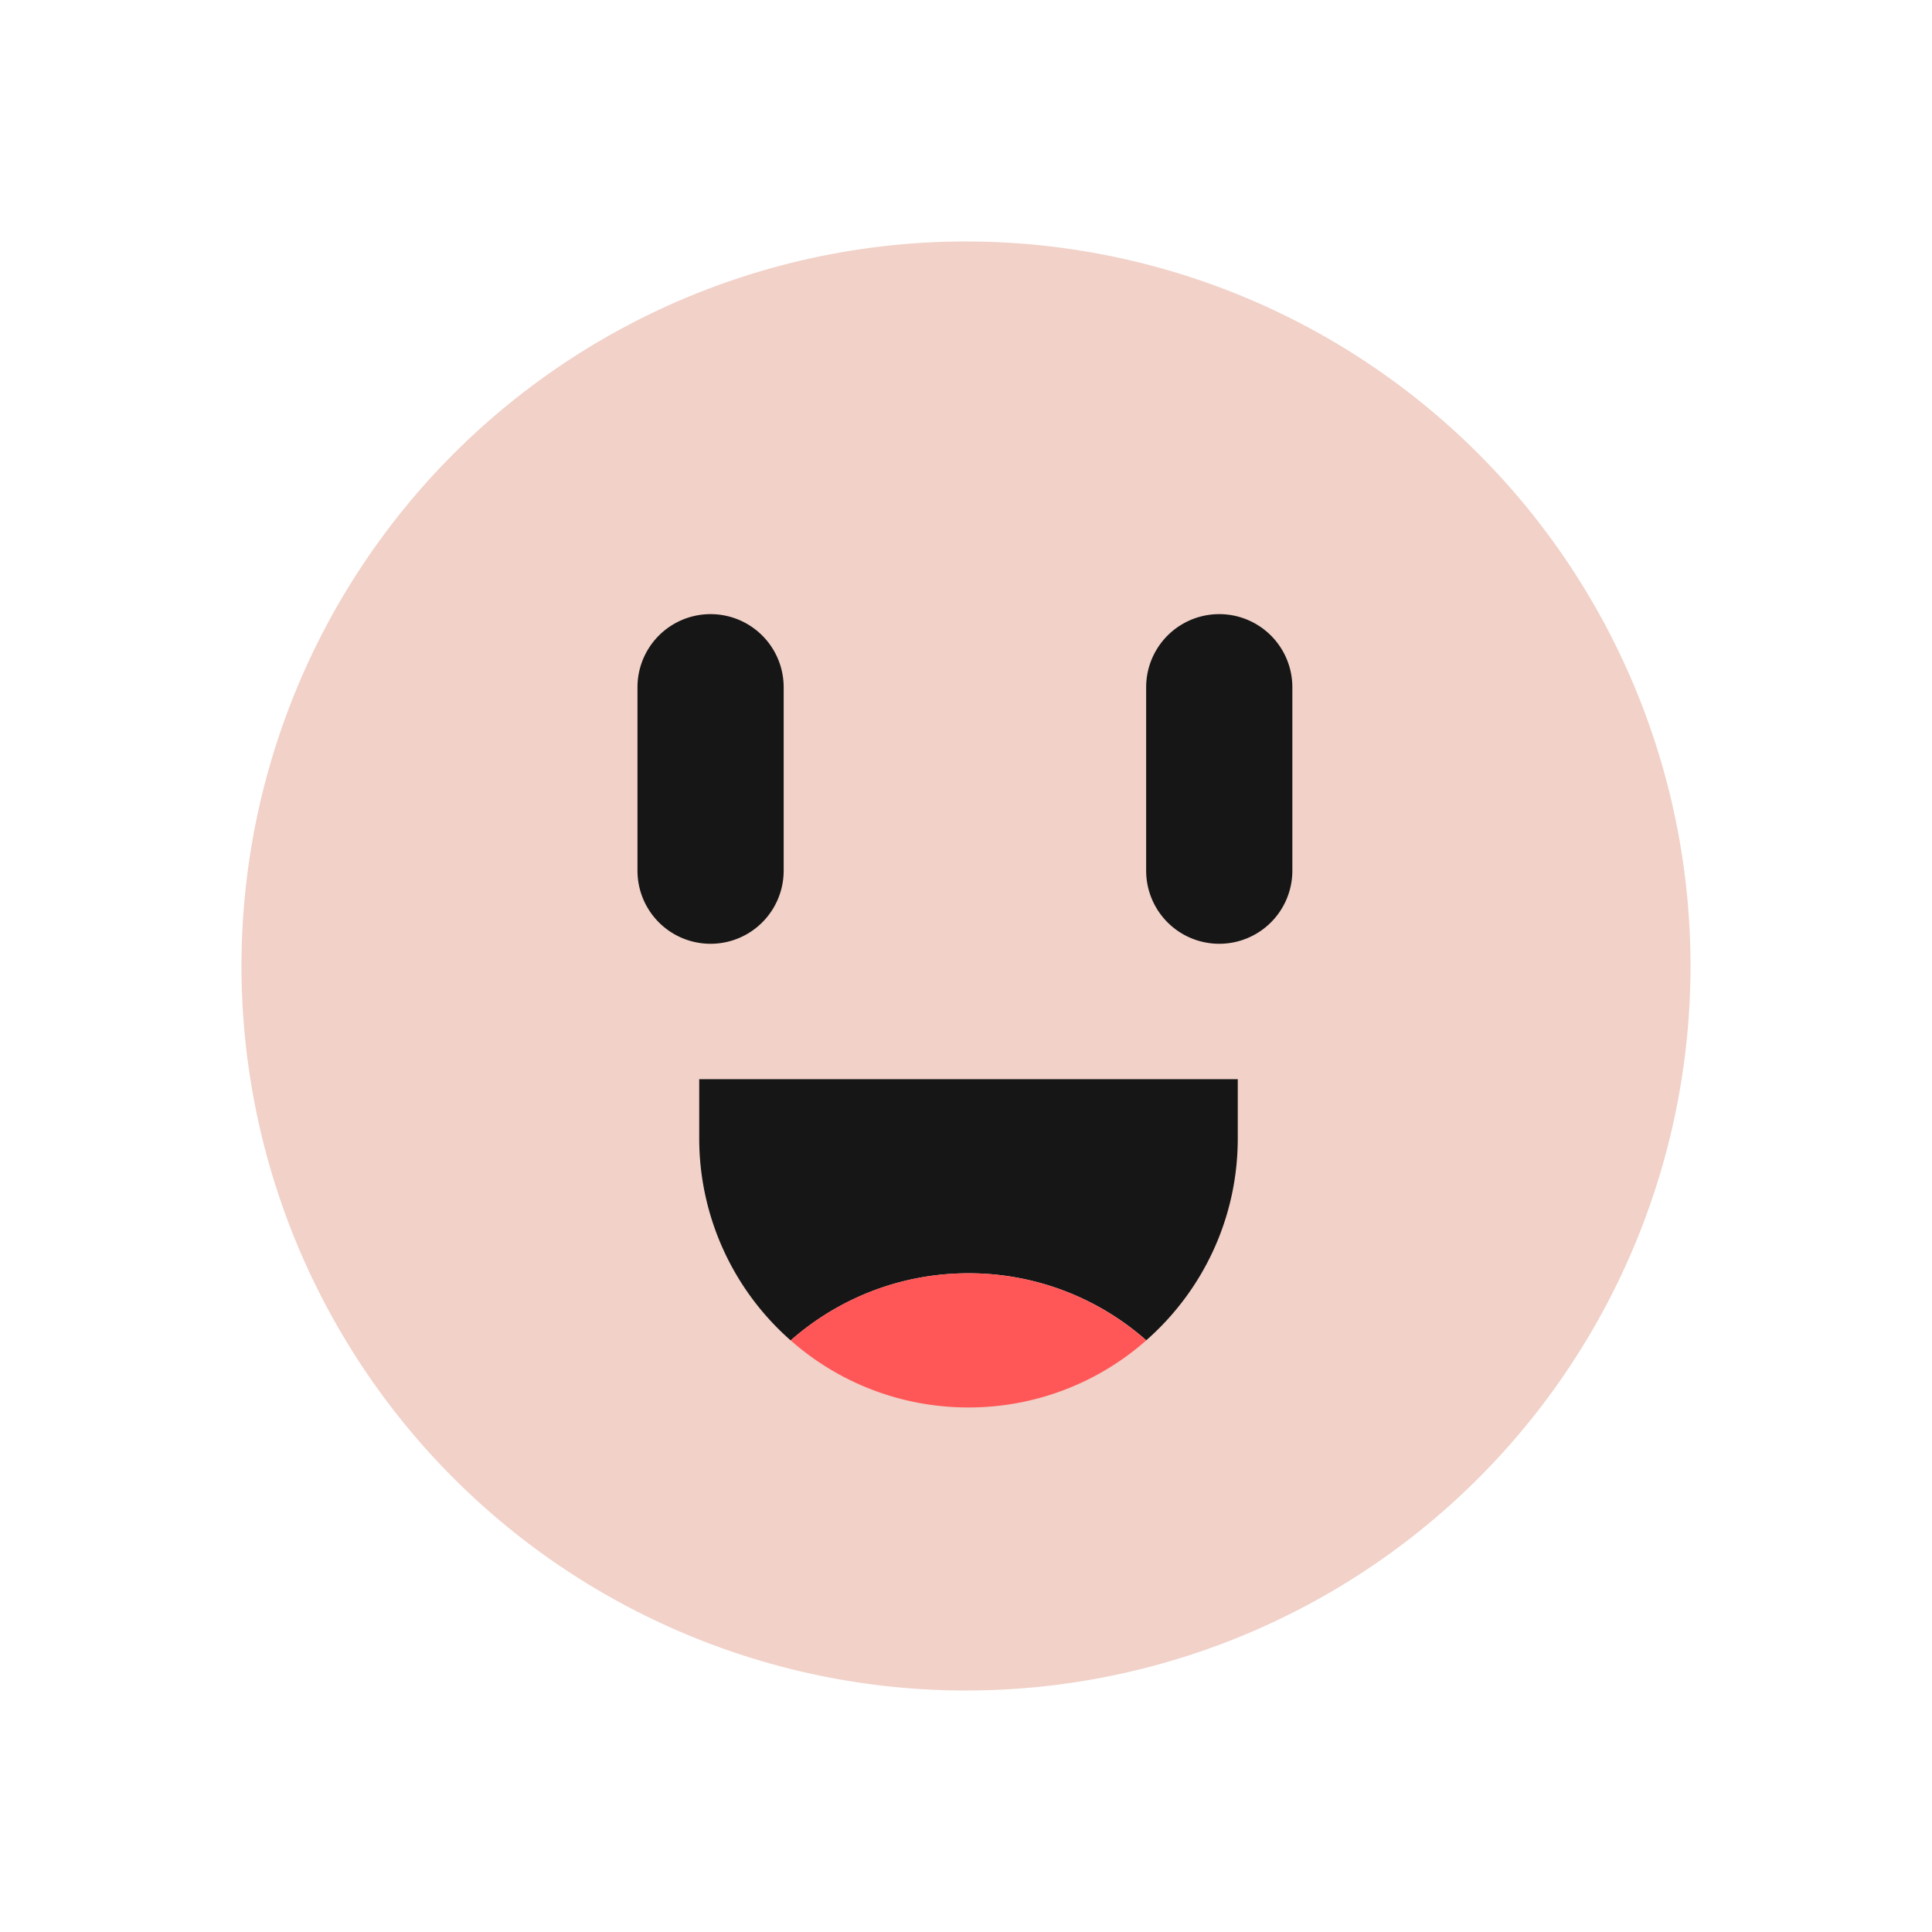
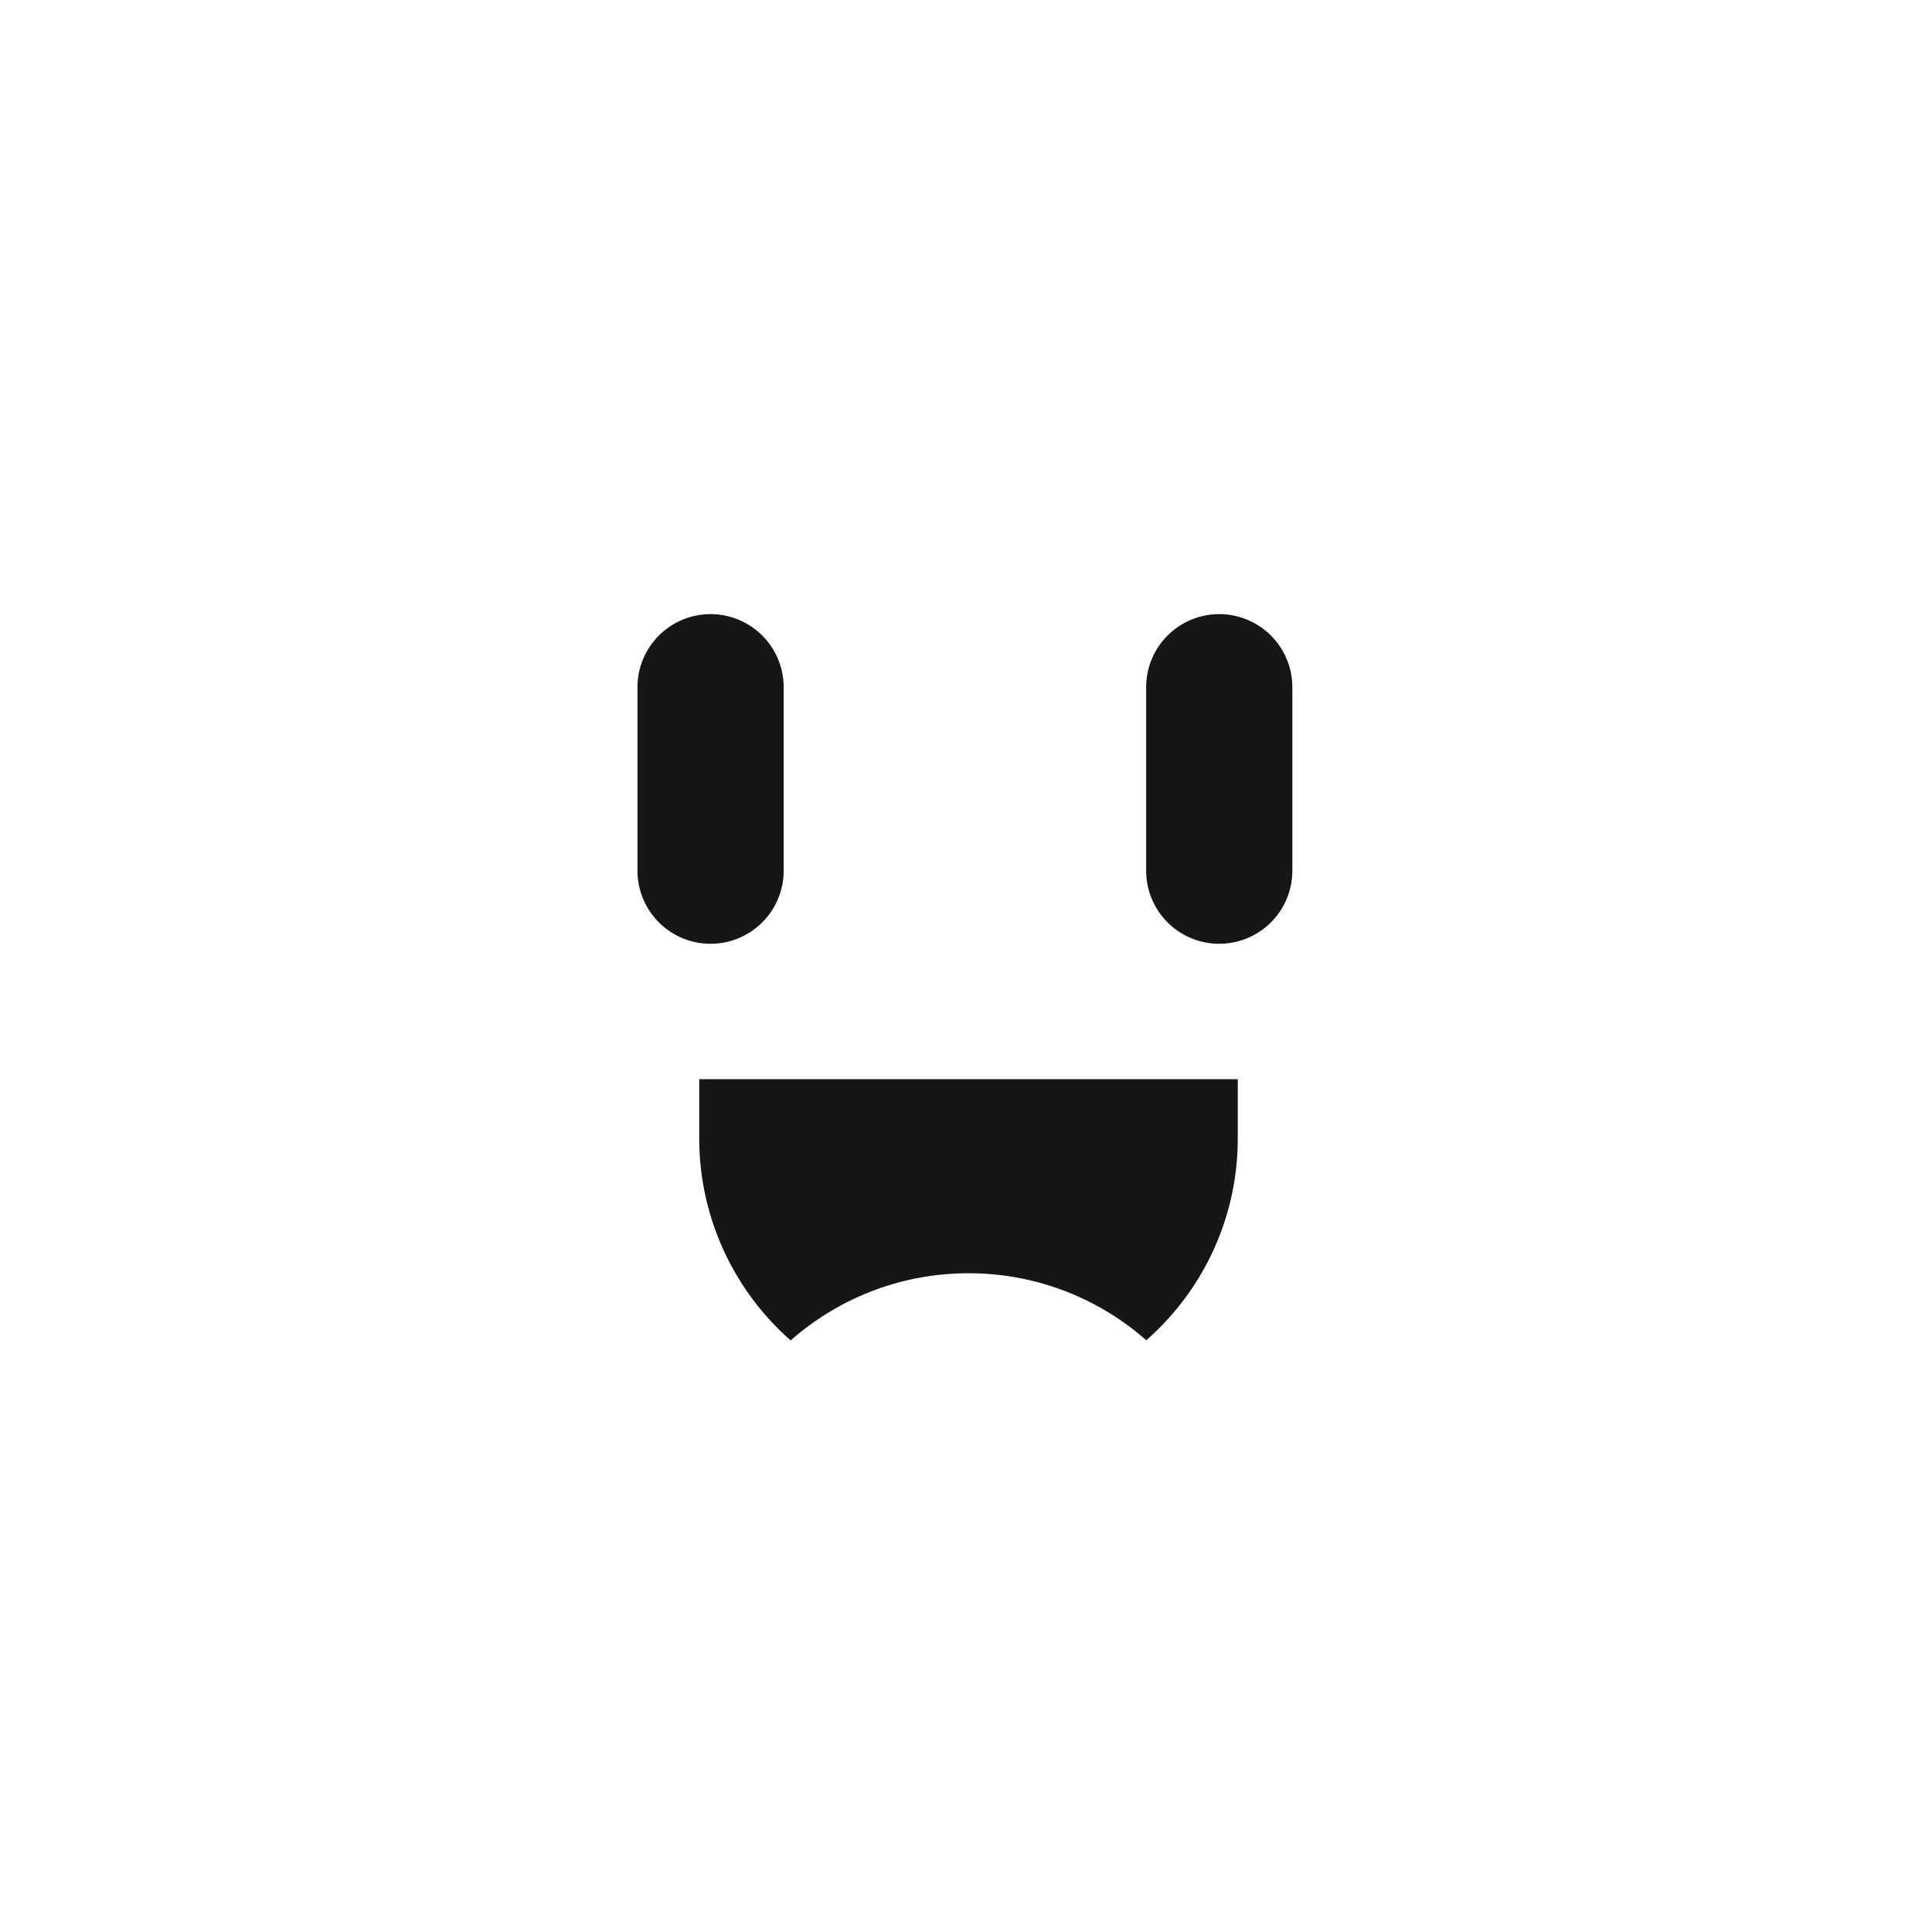
<svg xmlns="http://www.w3.org/2000/svg" width="24" height="24" fill="none">
-   <path fill="#F1D1C8" d="M12 21a9 9 0 1 0 0-18 9 9 0 0 0 0 18" />
  <path fill="#161616" fill-rule="evenodd" d="M9.735 8.537v2.279a.908.908 0 0 1-1.816 0V8.537a.908.908 0 0 1 1.816 0M16.054 8.537v2.279a.908.908 0 0 1-1.816 0V8.537a.908.908 0 0 1 1.816 0M14.24 16.65a3.33 3.33 0 0 0-2.21-.833c-.845 0-1.618.315-2.208.834a3.34 3.34 0 0 1-1.136-2.51v-.735h6.69v.734c0 1-.44 1.898-1.137 2.51" clip-rule="evenodd" />
-   <path fill="#FF5757" fill-rule="evenodd" d="M14.24 16.65a3.33 3.33 0 0 1-2.21.834c-.845 0-1.619-.314-2.208-.833a3.33 3.33 0 0 1 2.209-.834c.846 0 1.619.315 2.208.834" clip-rule="evenodd" />
</svg>